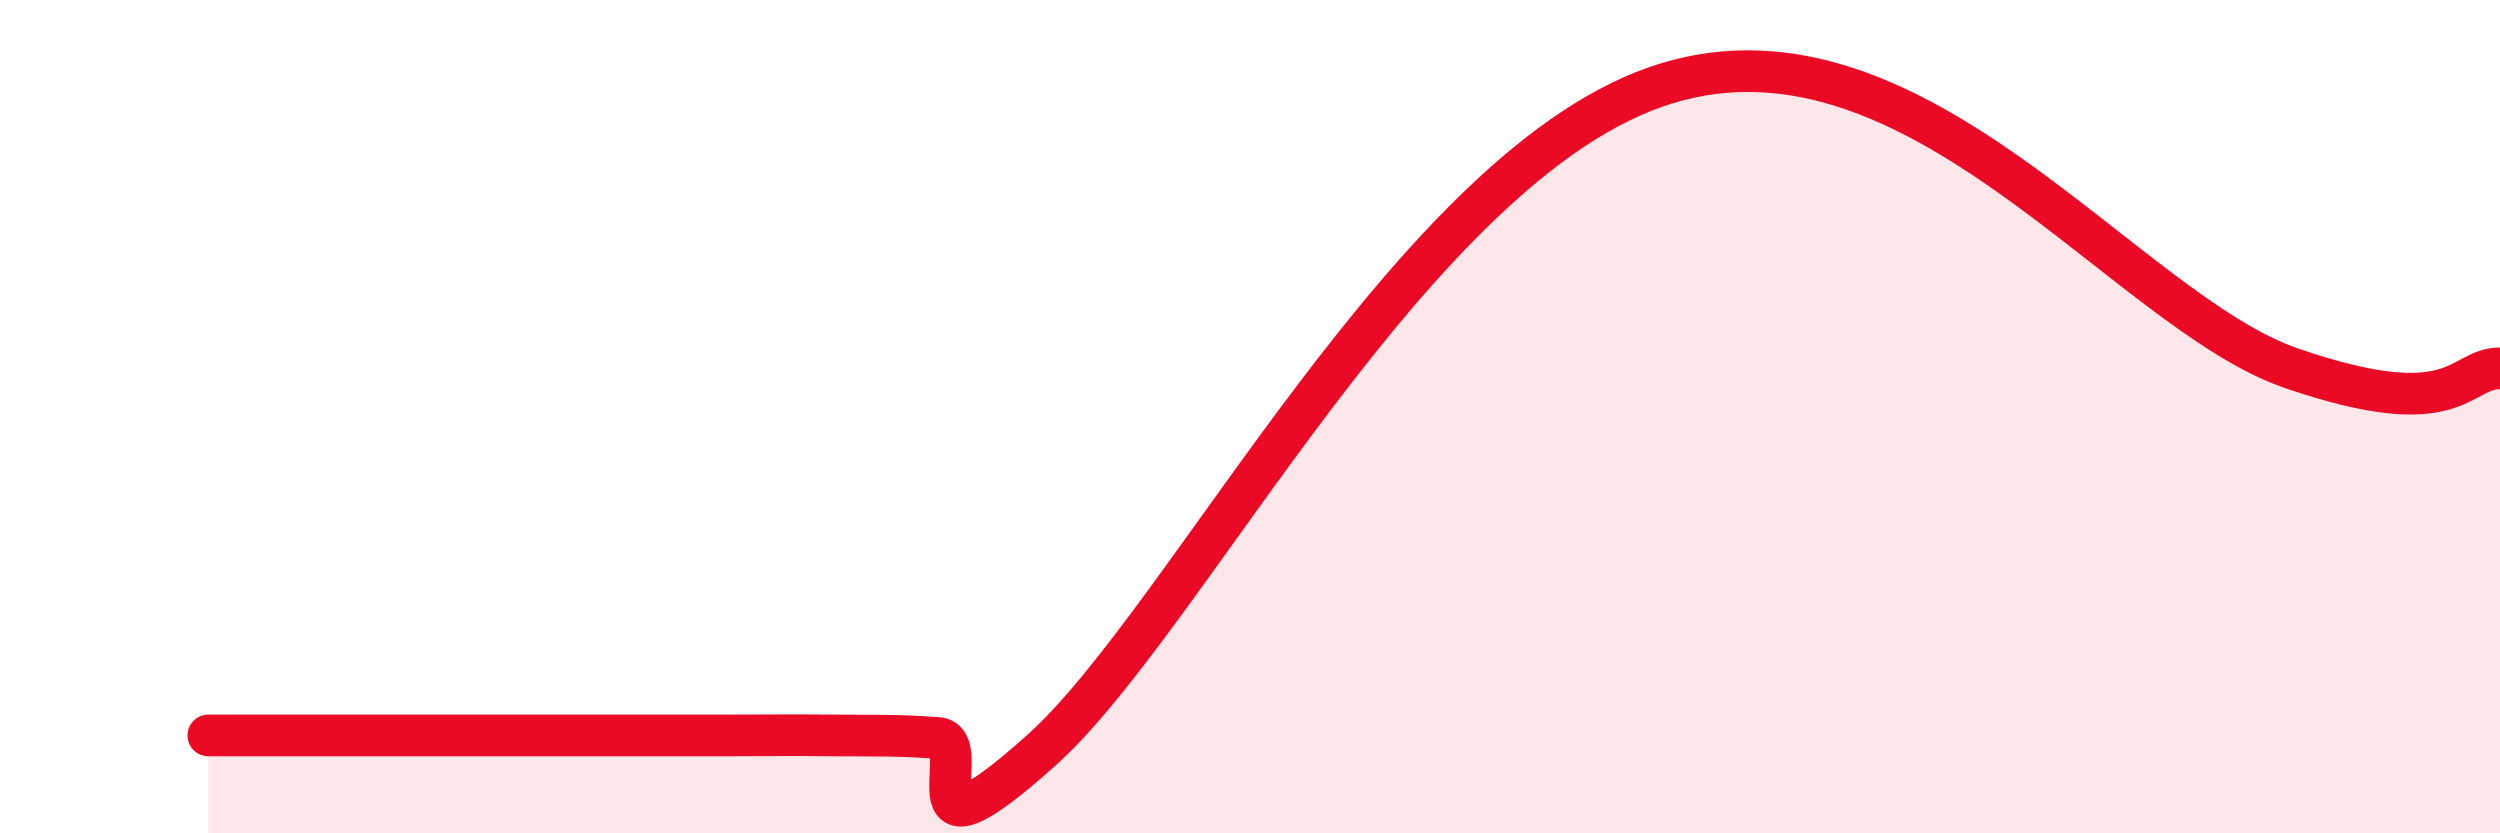
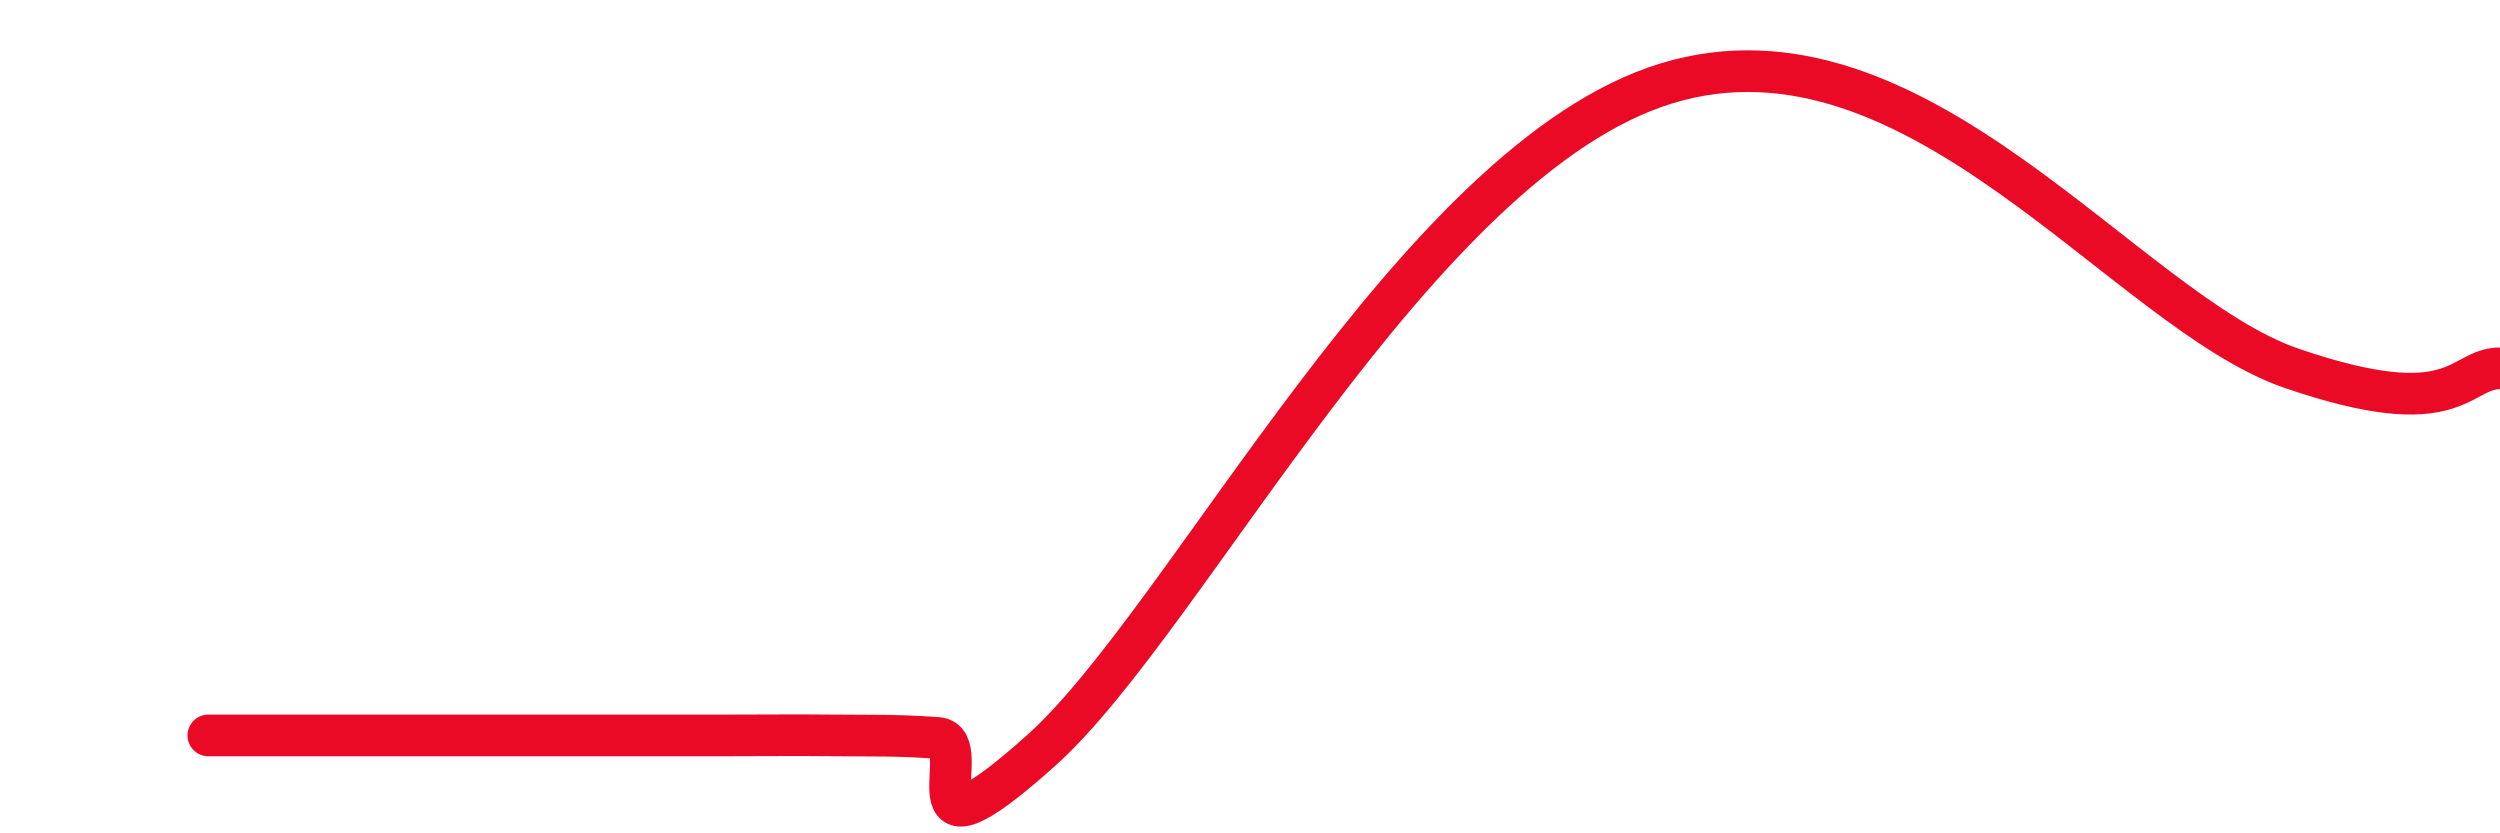
<svg xmlns="http://www.w3.org/2000/svg" width="60" height="20" viewBox="0 0 60 20">
-   <path d="M 5,17.65 C 5.5,17.65 6.5,17.65 7.5,17.65 C 8.5,17.65 9,17.65 10,17.65 C 11,17.65 11.5,17.65 12.5,17.65 C 13.5,17.65 14,17.65 15,17.65 C 16,17.65 16.5,17.65 17.5,17.65 C 18.5,17.65 19,17.64 20,17.65 C 21,17.66 21.5,17.64 22.5,17.71 C 23.5,17.78 21.5,21.14 25,18 C 28.5,14.86 34,3.83 40,2 C 46,0.17 51,7.47 55,8.84 C 59,10.21 59,8.84 60,8.84L60 20L5 20Z" fill="#EB0A25" opacity="0.1" stroke-linecap="round" stroke-linejoin="round" />
-   <path d="M 5,17.65 C 5.5,17.65 6.5,17.65 7.5,17.65 C 8.5,17.65 9,17.65 10,17.65 C 11,17.65 11.5,17.65 12.5,17.65 C 13.5,17.65 14,17.65 15,17.65 C 16,17.65 16.5,17.65 17.5,17.65 C 18.5,17.65 19,17.64 20,17.65 C 21,17.66 21.5,17.64 22.5,17.71 C 23.5,17.78 21.5,21.14 25,18 C 28.5,14.86 34,3.83 40,2 C 46,0.17 51,7.47 55,8.84 C 59,10.21 59,8.84 60,8.84" stroke="#EB0A25" stroke-width="1" fill="none" stroke-linecap="round" stroke-linejoin="round" />
+   <path d="M 5,17.65 C 5.5,17.65 6.5,17.65 7.5,17.65 C 8.5,17.65 9,17.65 10,17.65 C 13.5,17.65 14,17.65 15,17.65 C 16,17.65 16.5,17.65 17.5,17.65 C 18.5,17.65 19,17.64 20,17.65 C 21,17.66 21.5,17.64 22.5,17.71 C 23.5,17.78 21.5,21.14 25,18 C 28.5,14.86 34,3.83 40,2 C 46,0.17 51,7.47 55,8.84 C 59,10.21 59,8.84 60,8.84" stroke="#EB0A25" stroke-width="1" fill="none" stroke-linecap="round" stroke-linejoin="round" />
</svg>